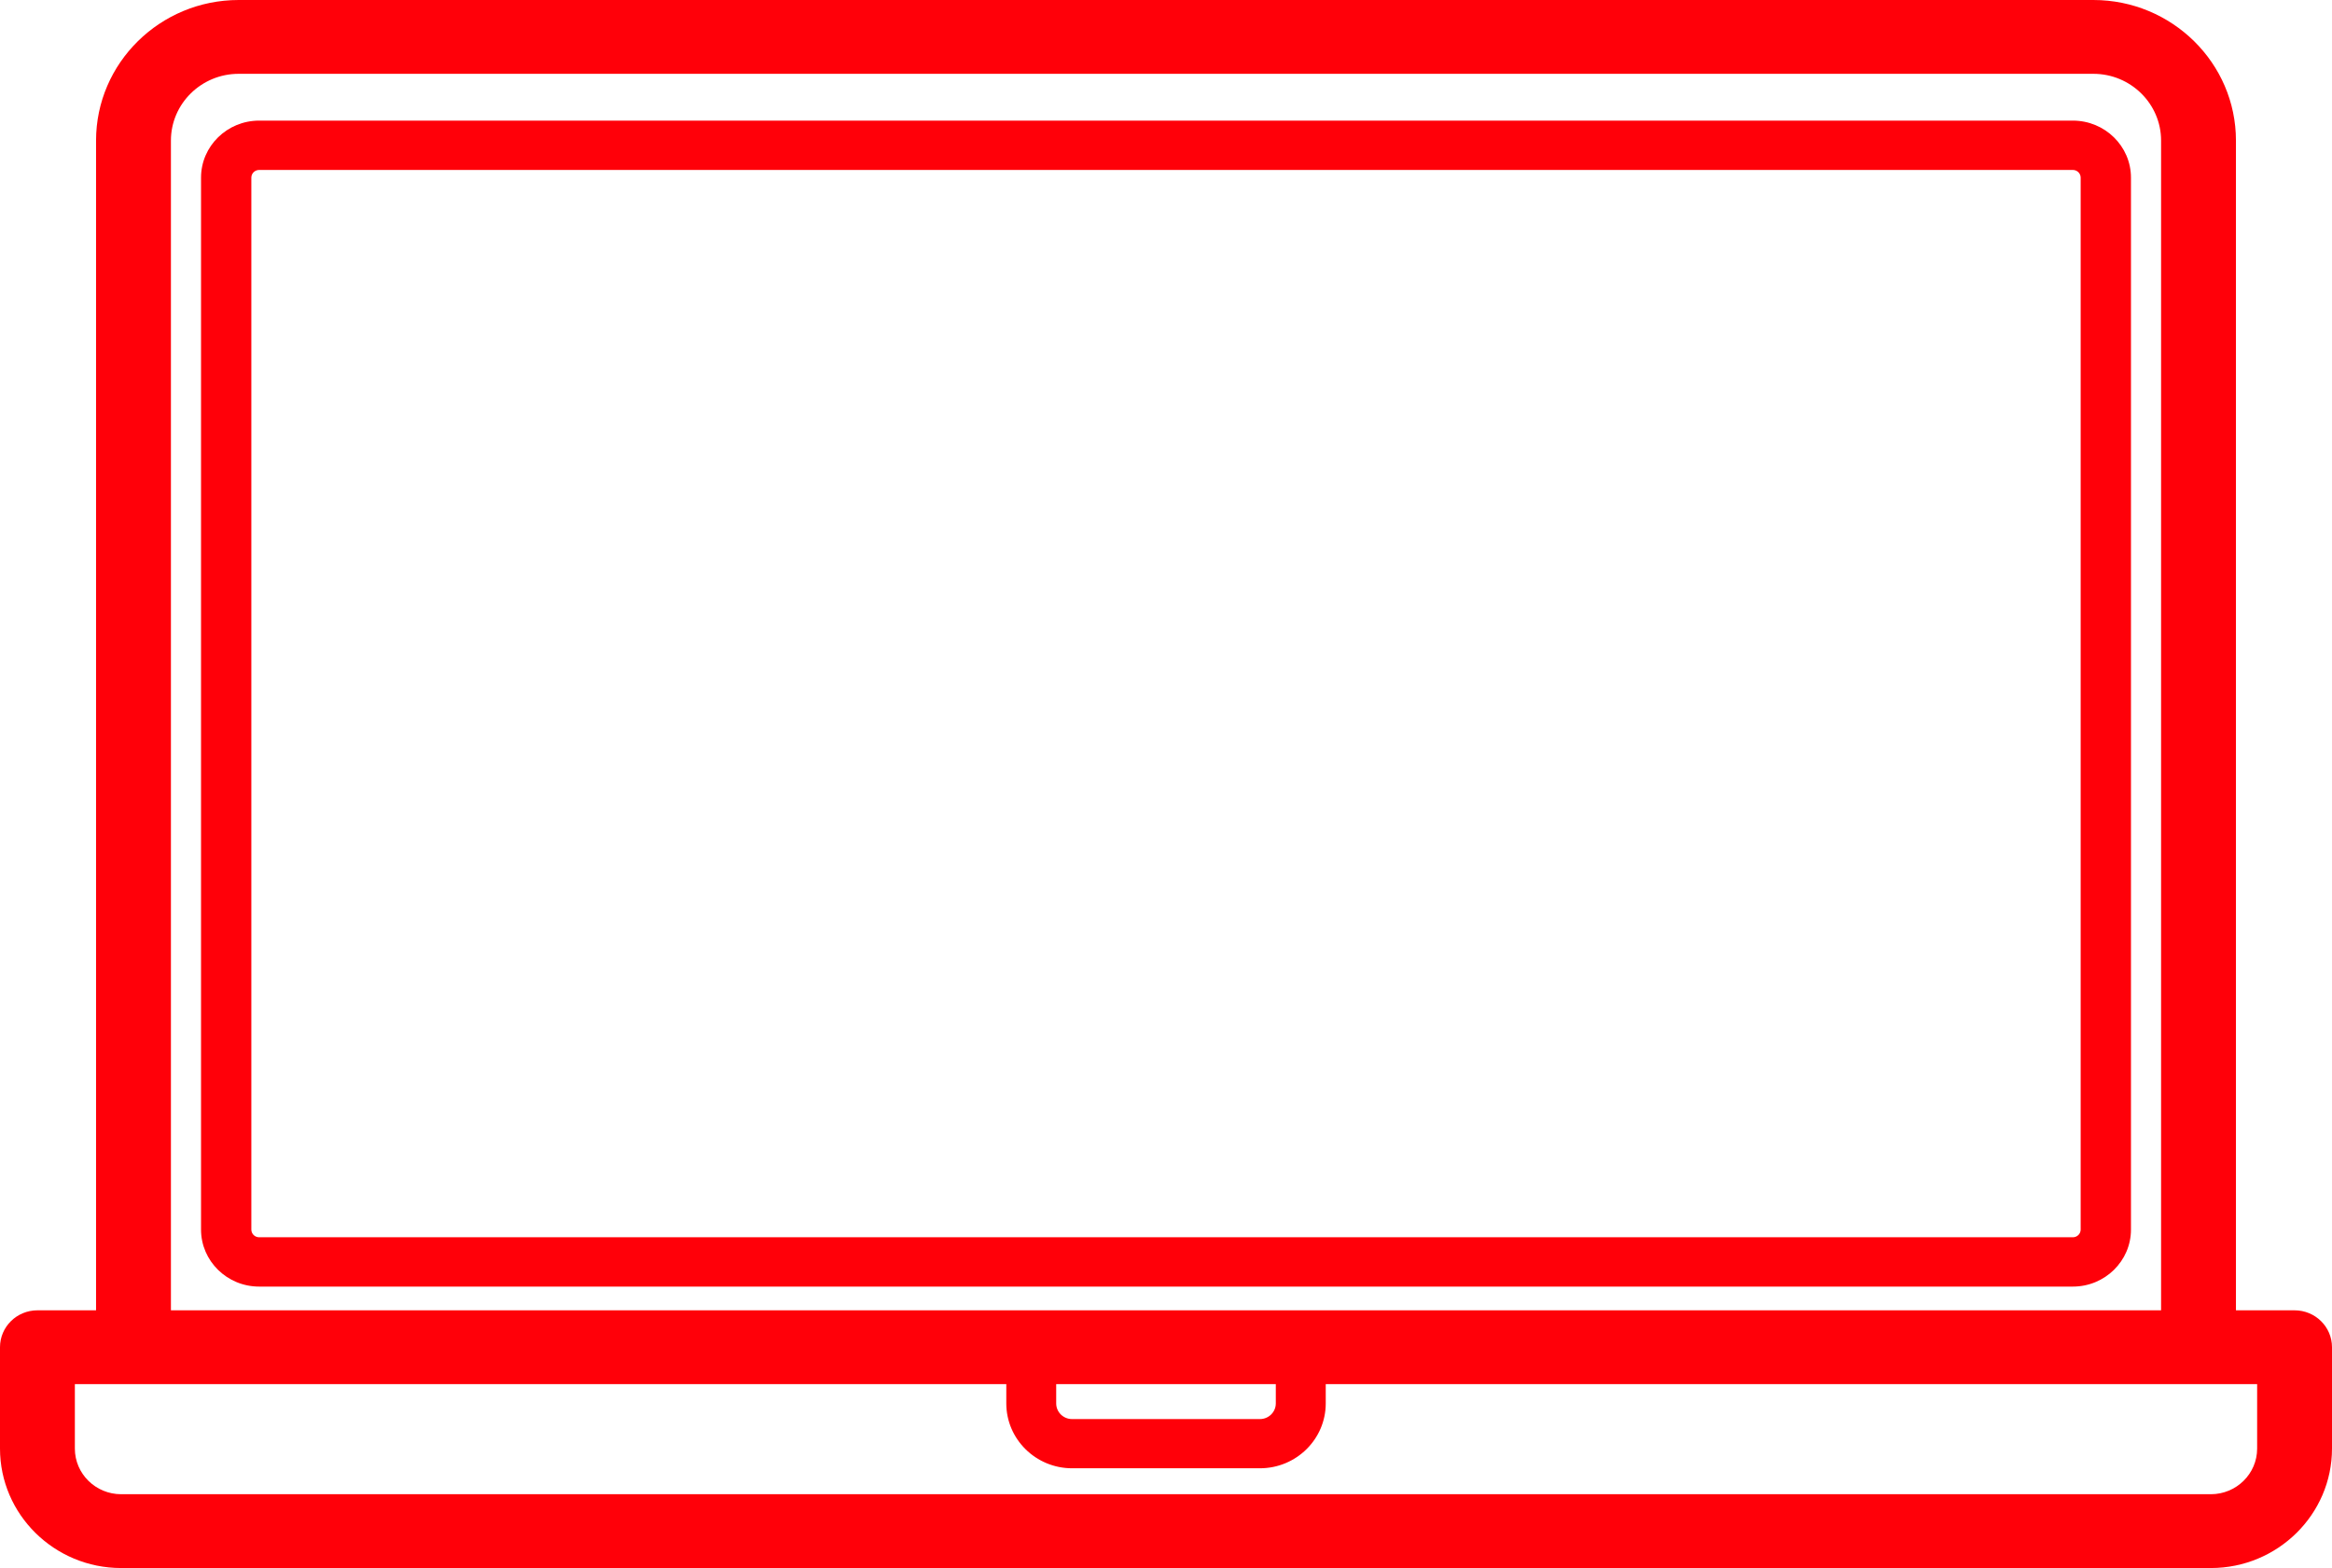
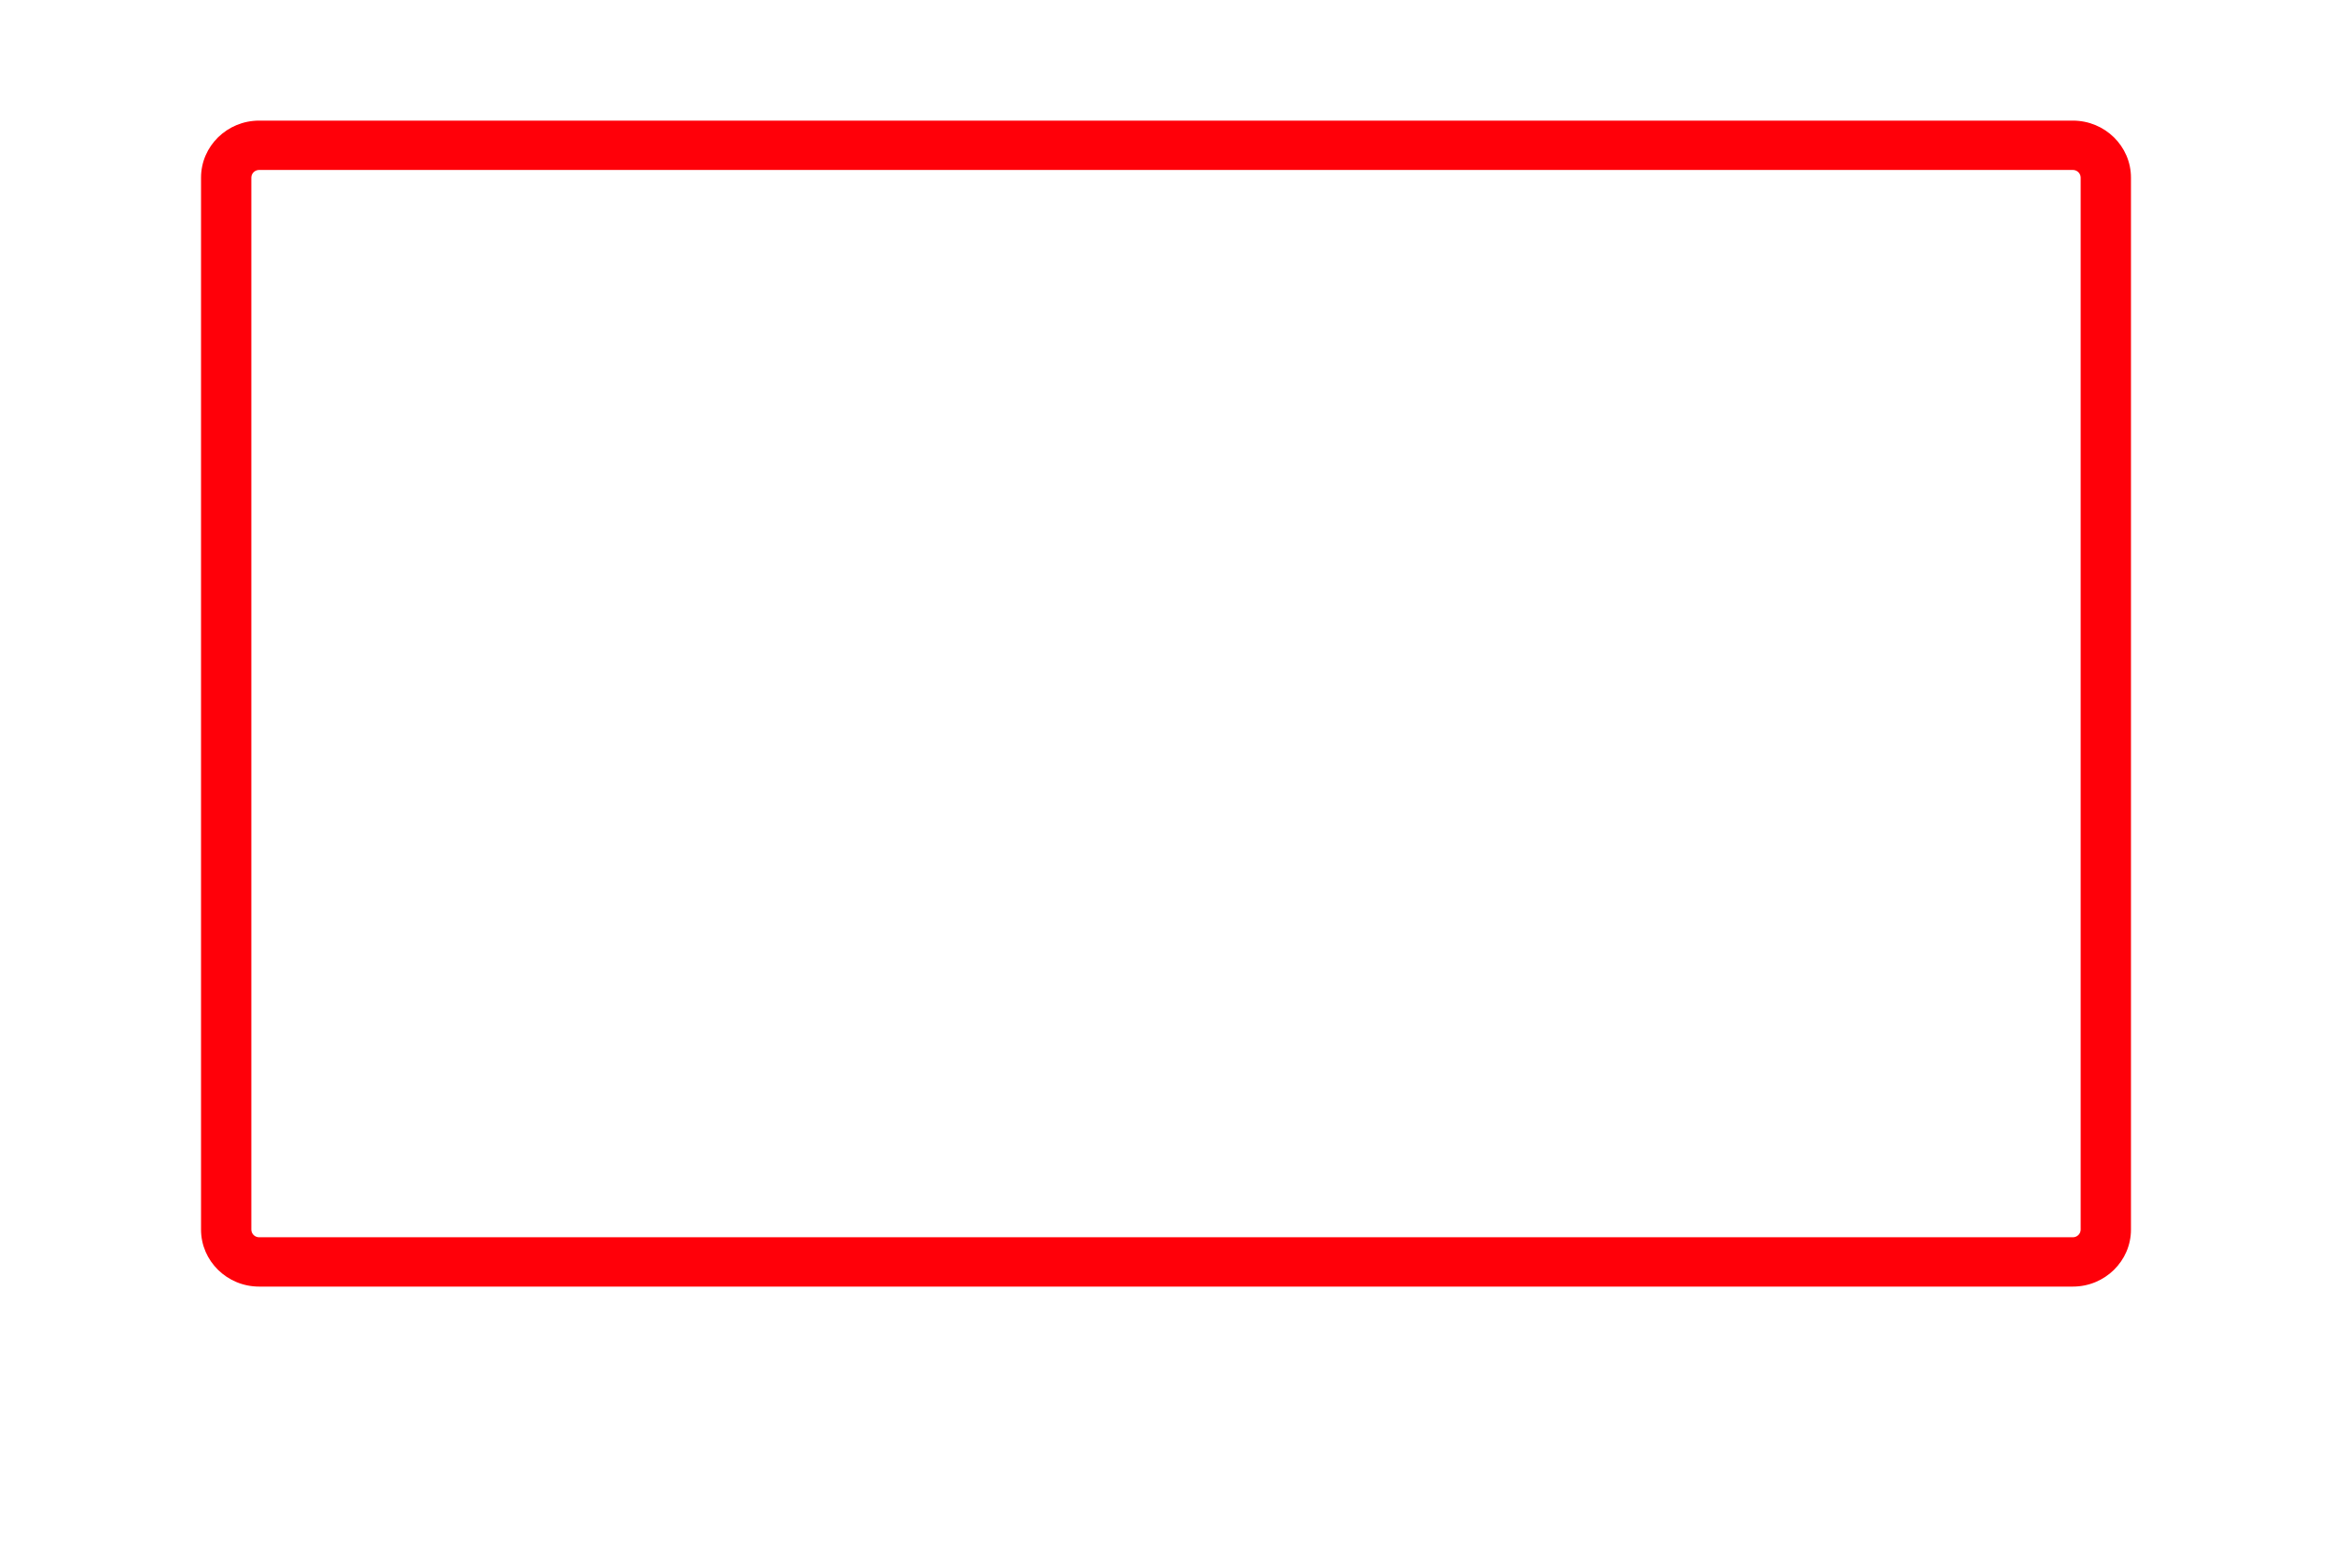
<svg xmlns="http://www.w3.org/2000/svg" width="58px" height="39px" viewBox="0 0 58 39" version="1.1">
  <title>74C8D66E-A9D4-4B74-AFAC-D41454CBA04F</title>
  <g id="Home" stroke="none" stroke-width="1" fill="none" fill-rule="evenodd">
    <g id="Elemnet.am" transform="translate(-464, -144)" fill="#FF0009" fill-rule="nonzero">
      <g id="114734" transform="translate(464, 144)">
        <path d="M51.555,3 L6.445,3 C5.648,3 5,3.636 5,4.418 L5,30.582 C5,31.364 5.648,32 6.445,32 L51.555,32 C52.352,32 53,31.364 53,30.582 L53,4.418 C53,3.636 52.352,3 51.555,3 Z M51.749,30.582 C51.749,30.687 51.662,30.773 51.555,30.773 L6.445,30.773 C6.338,30.773 6.251,30.687 6.251,30.582 L6.251,4.418 C6.251,4.313 6.338,4.227 6.445,4.227 L51.555,4.227 C51.662,4.227 51.749,4.313 51.749,4.418 L51.749,30.582 Z" id="Shape" />
-         <path d="M57.069,32.59 L55.611,32.59 L55.611,3.496 C55.611,1.569 54.02,0 52.065,0 L5.936,0 C3.98,0 2.389,1.568 2.389,3.496 L2.389,32.59 L0.931,32.59 C0.417,32.59 0,33.001 0,33.508 L0,36.029 C0,37.667 1.352,39 3.013,39 L54.987,39 C56.648,39 58,37.667 58,36.029 L58,33.508 C58,33.001 57.583,32.59 57.069,32.59 Z M4.251,3.496 C4.251,2.581 5.007,1.836 5.935,1.836 L52.065,1.836 C52.993,1.836 53.749,2.581 53.749,3.496 L53.749,32.59 L4.251,32.59 L4.251,3.496 Z M26.269,34.426 L31.731,34.426 L31.731,34.906 C31.731,35.12 31.554,35.295 31.336,35.295 L26.664,35.295 C26.446,35.295 26.269,35.121 26.269,34.906 L26.269,34.426 L26.269,34.426 Z M56.138,36.03 C56.138,36.655 55.622,37.164 54.987,37.164 L3.013,37.164 C2.379,37.164 1.862,36.655 1.862,36.03 L1.862,34.426 L3.32,34.426 L25.028,34.426 L25.028,34.906 C25.028,35.795 25.762,36.519 26.664,36.519 L31.336,36.519 C32.239,36.519 32.973,35.795 32.973,34.906 L32.973,34.426 L54.68,34.426 L56.138,34.426 L56.138,36.03 Z" id="Shape" />
      </g>
    </g>
  </g>
</svg>